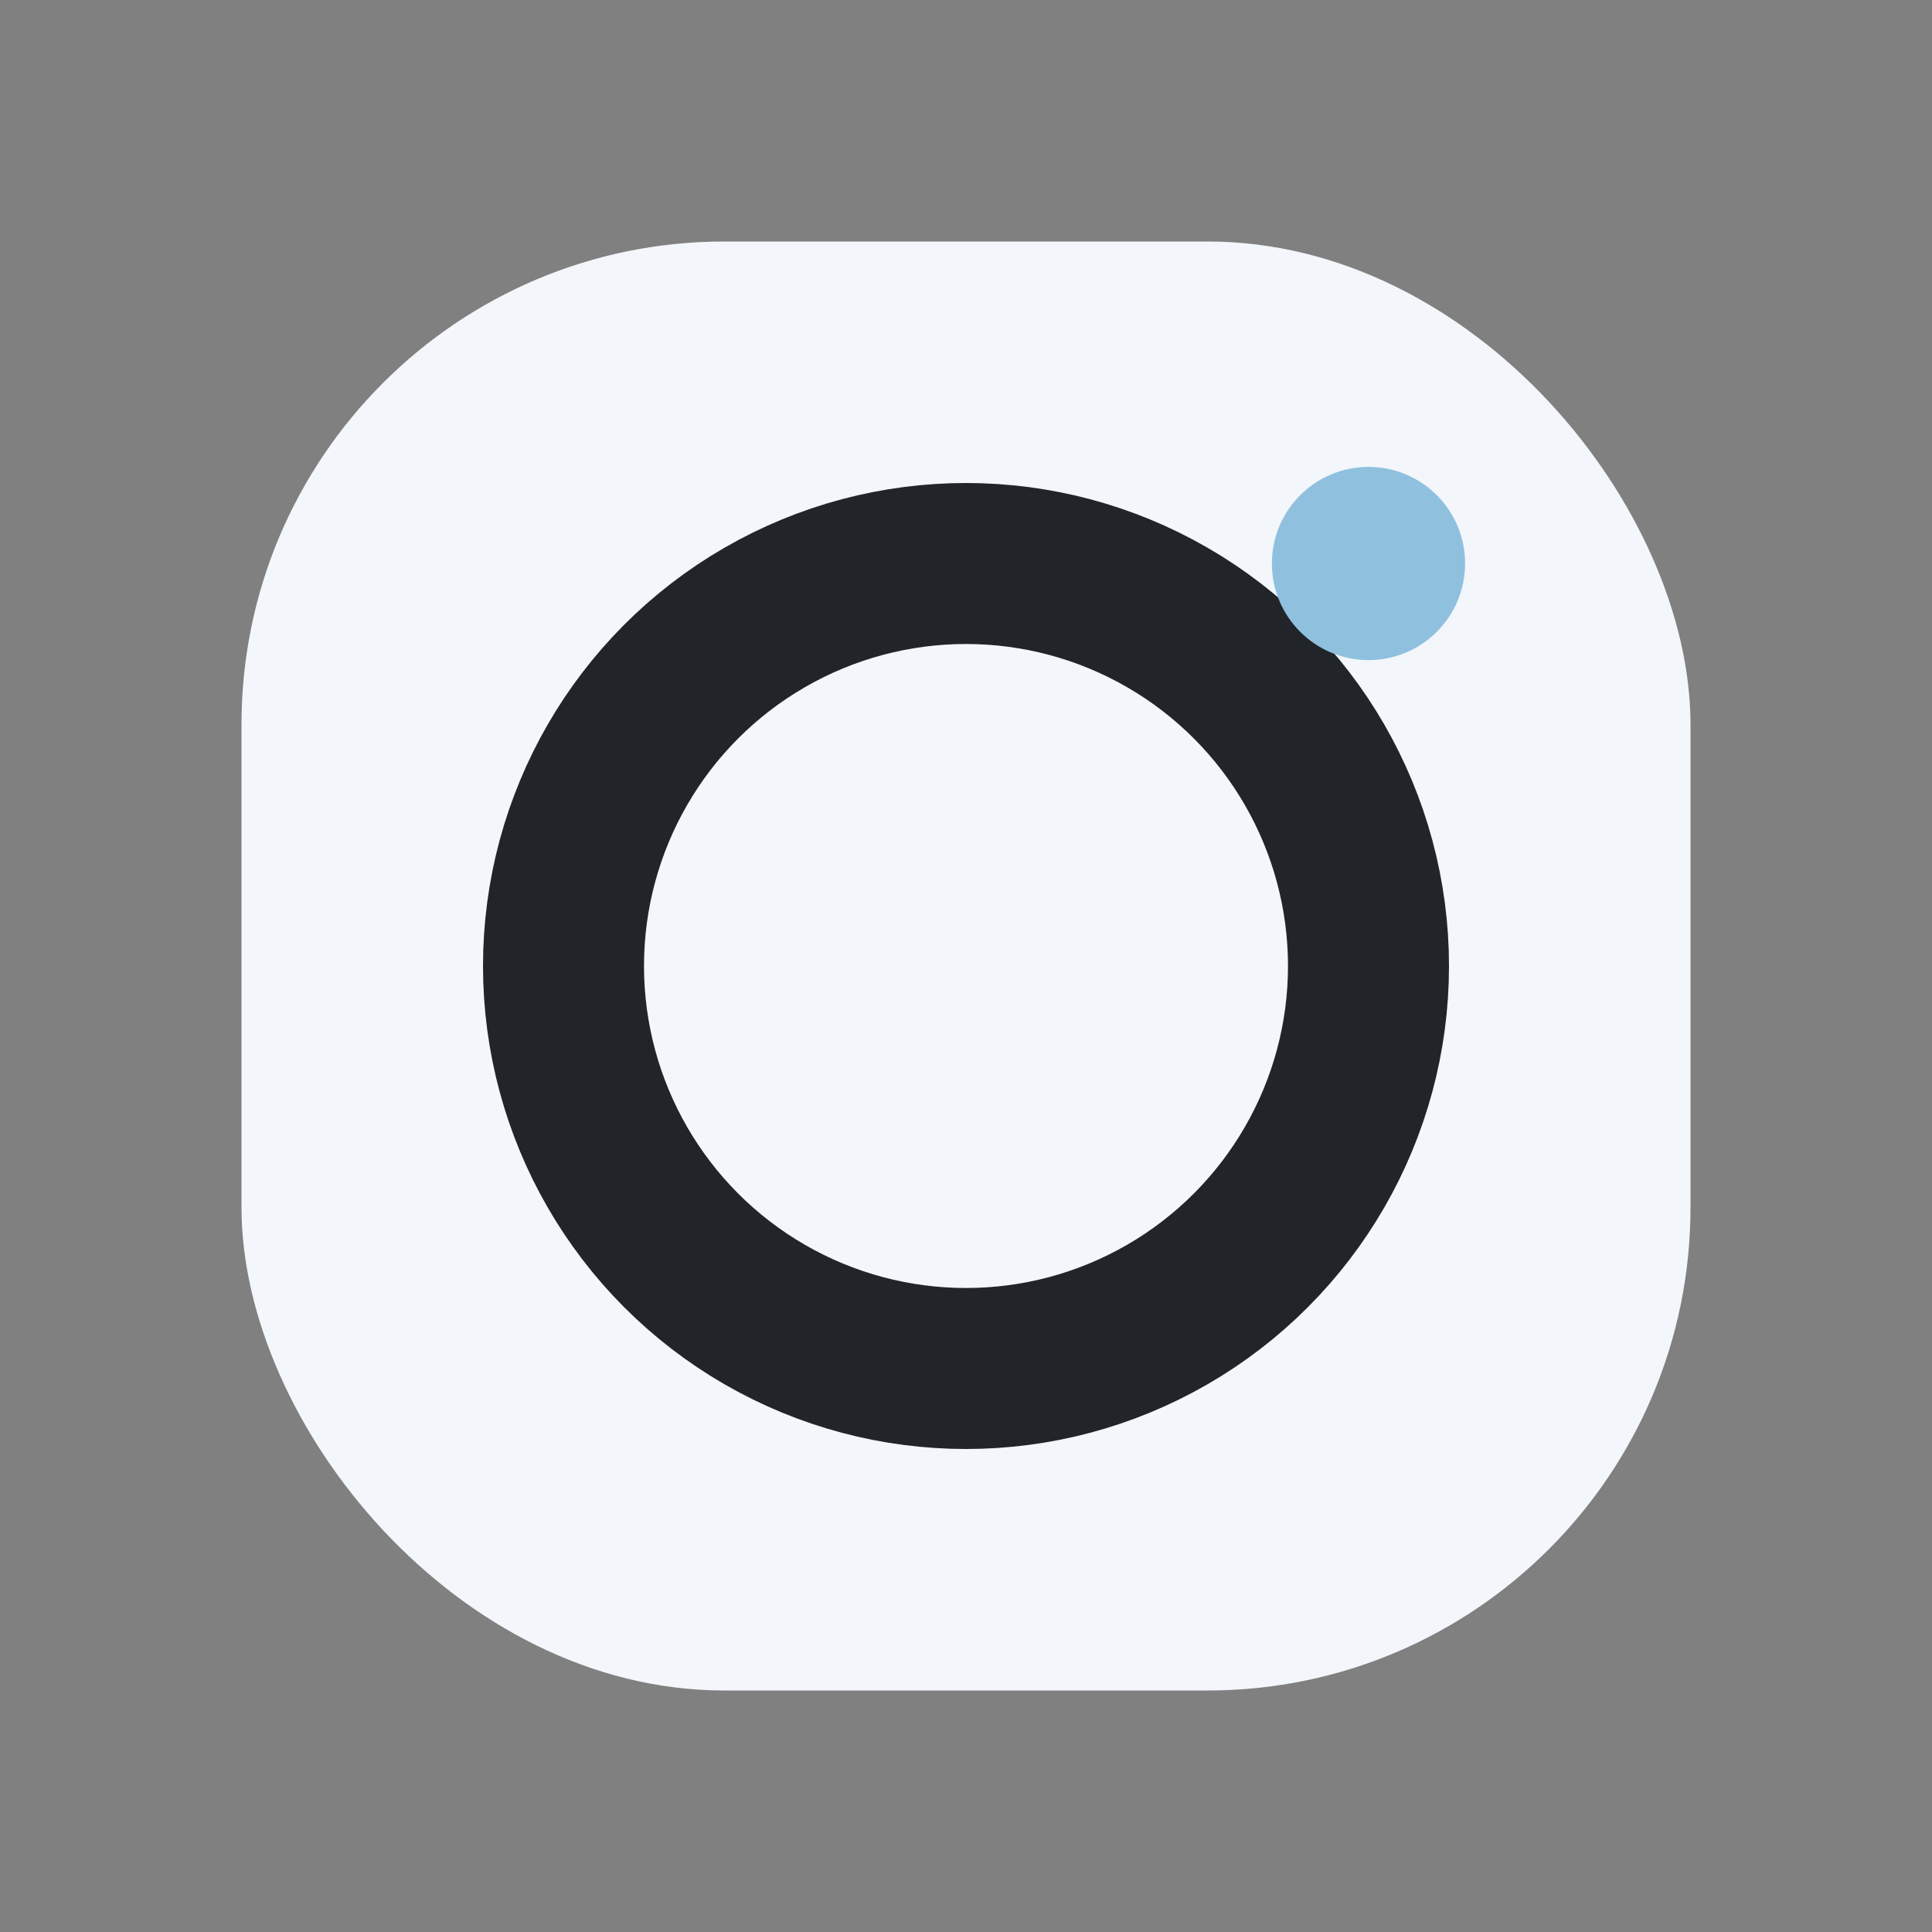
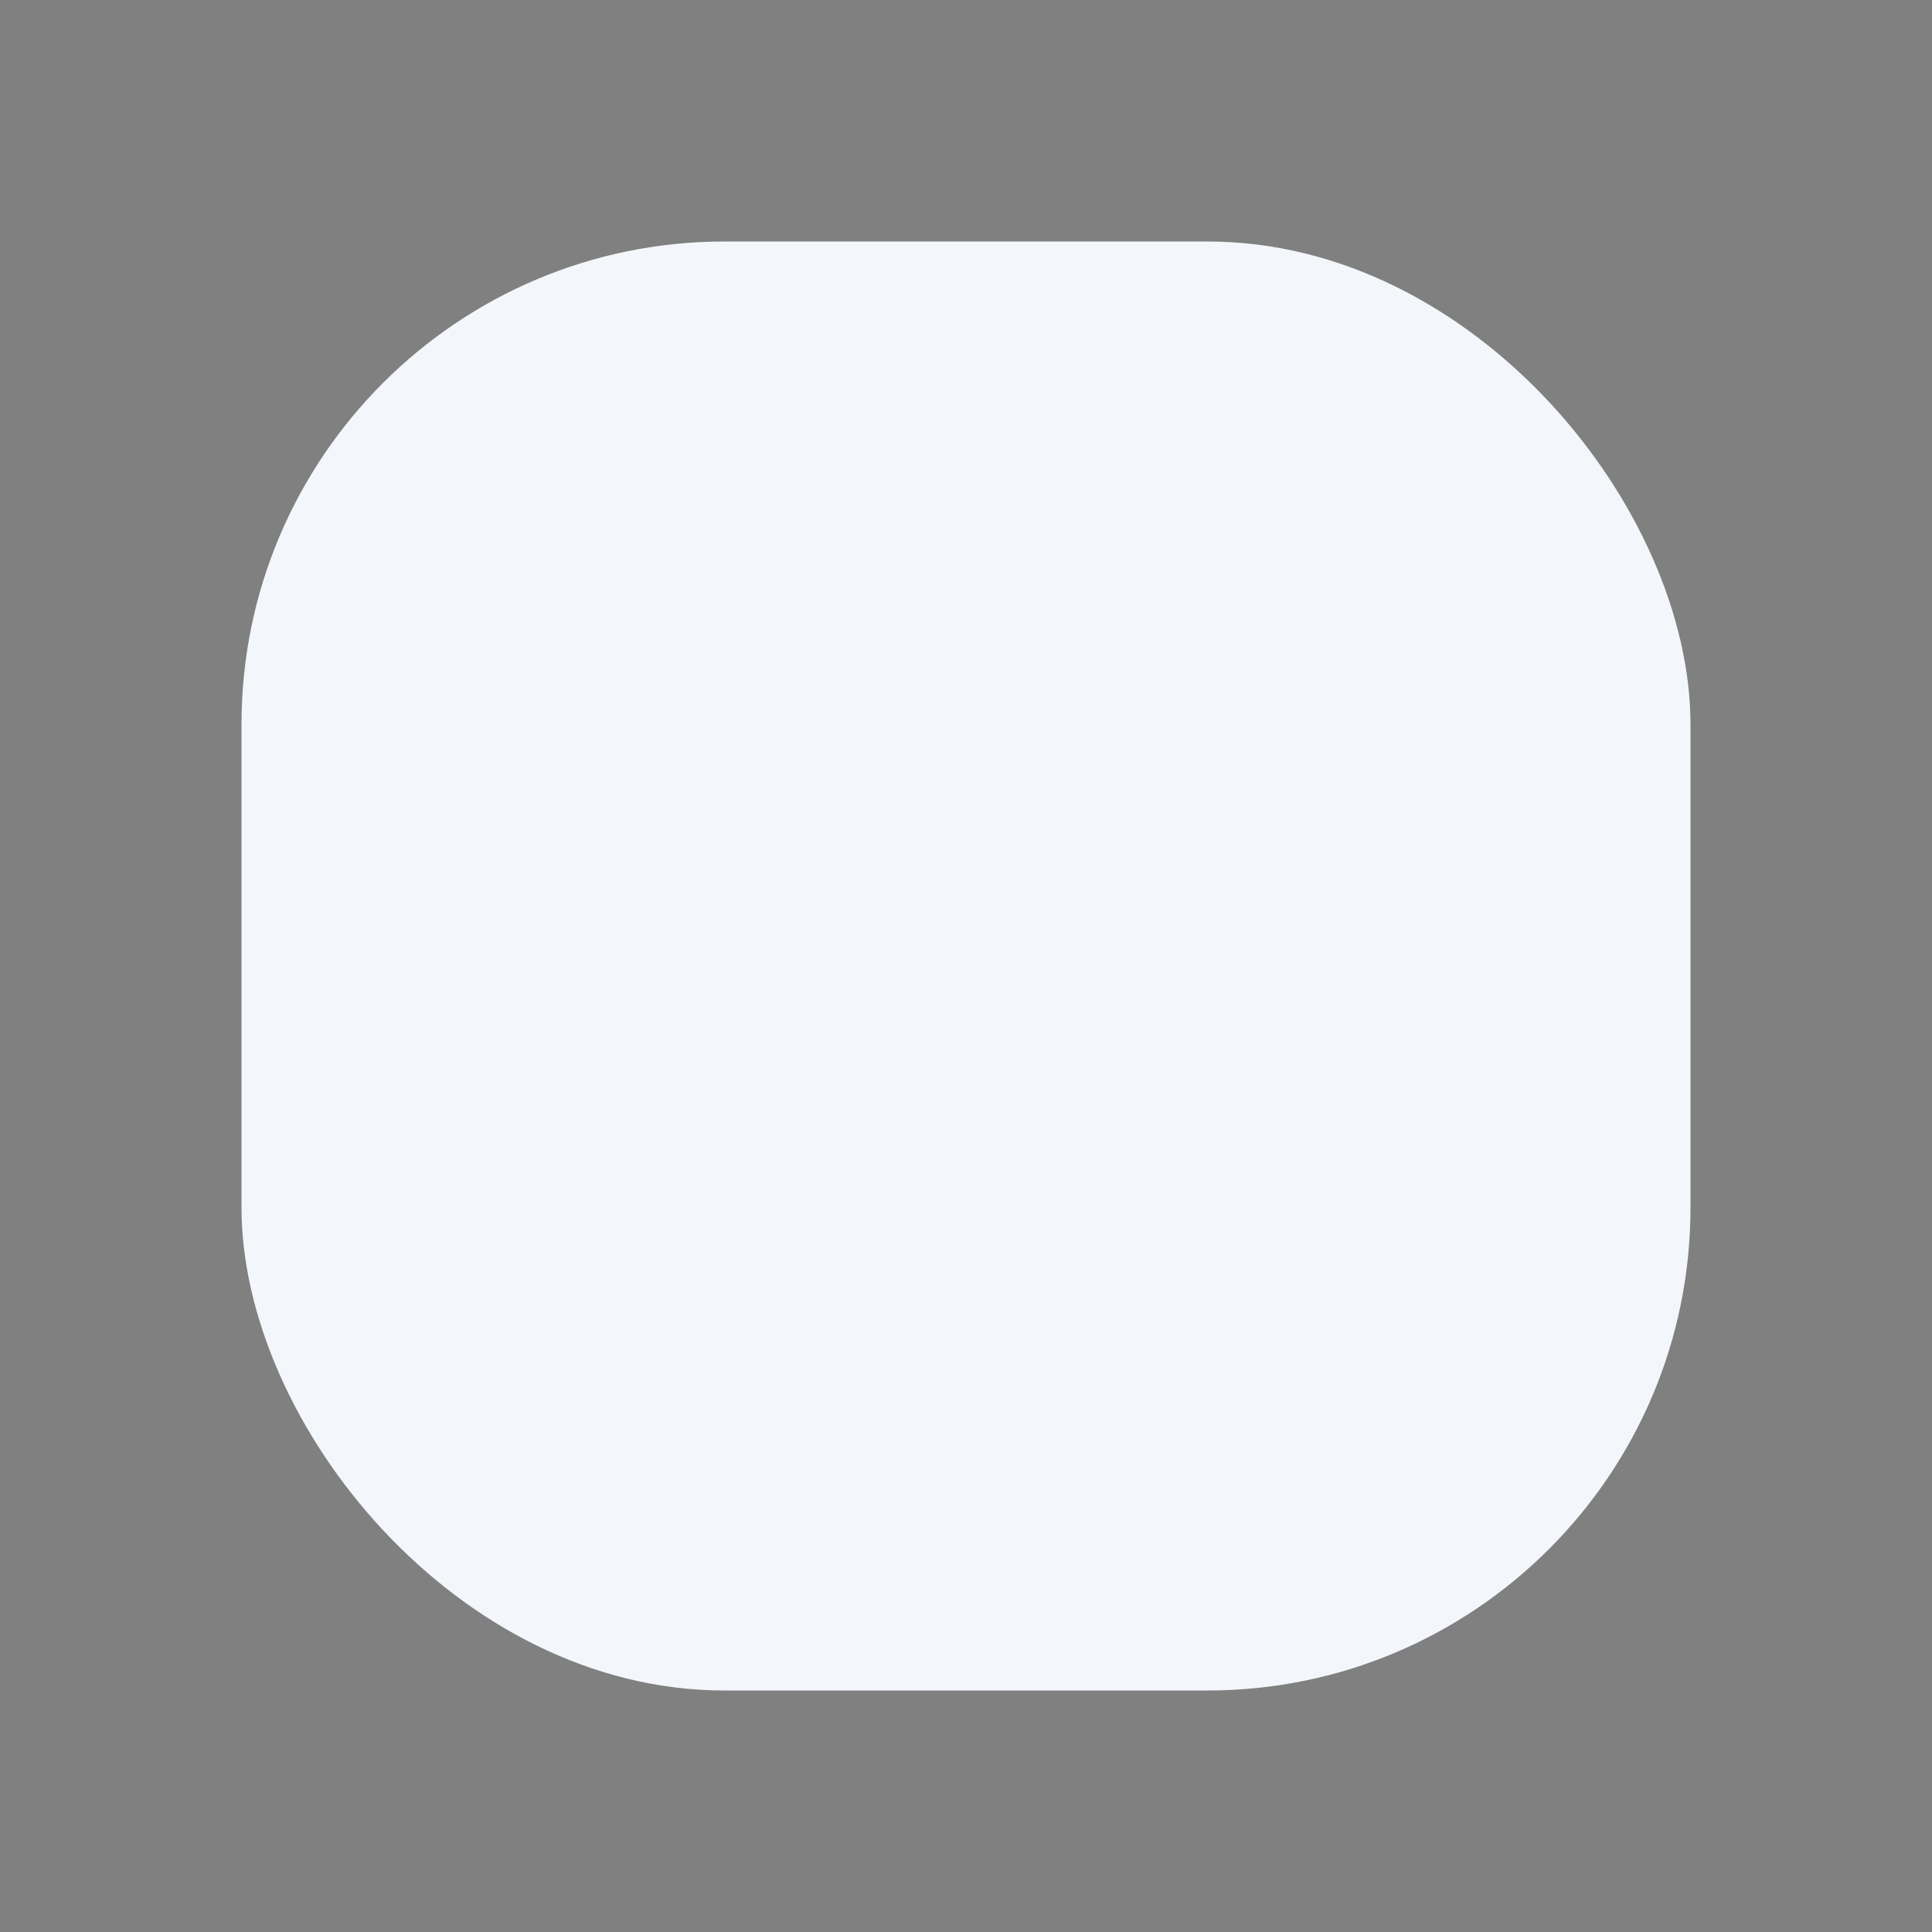
<svg xmlns="http://www.w3.org/2000/svg" width="24" height="24" viewBox="0 0 24 24">
  <rect x="0" y="0" width="24" height="24" fill="#808080" stroke="none" />
  <rect x="3" y="3" width="18" height="18" rx="6" fill="#F3F6FA" />
-   <circle cx="12" cy="12" r="5" fill="none" stroke="#212529" stroke-width="2" />
-   <circle cx="17" cy="7" r="1.2" fill="#8FC1DF" />
</svg>